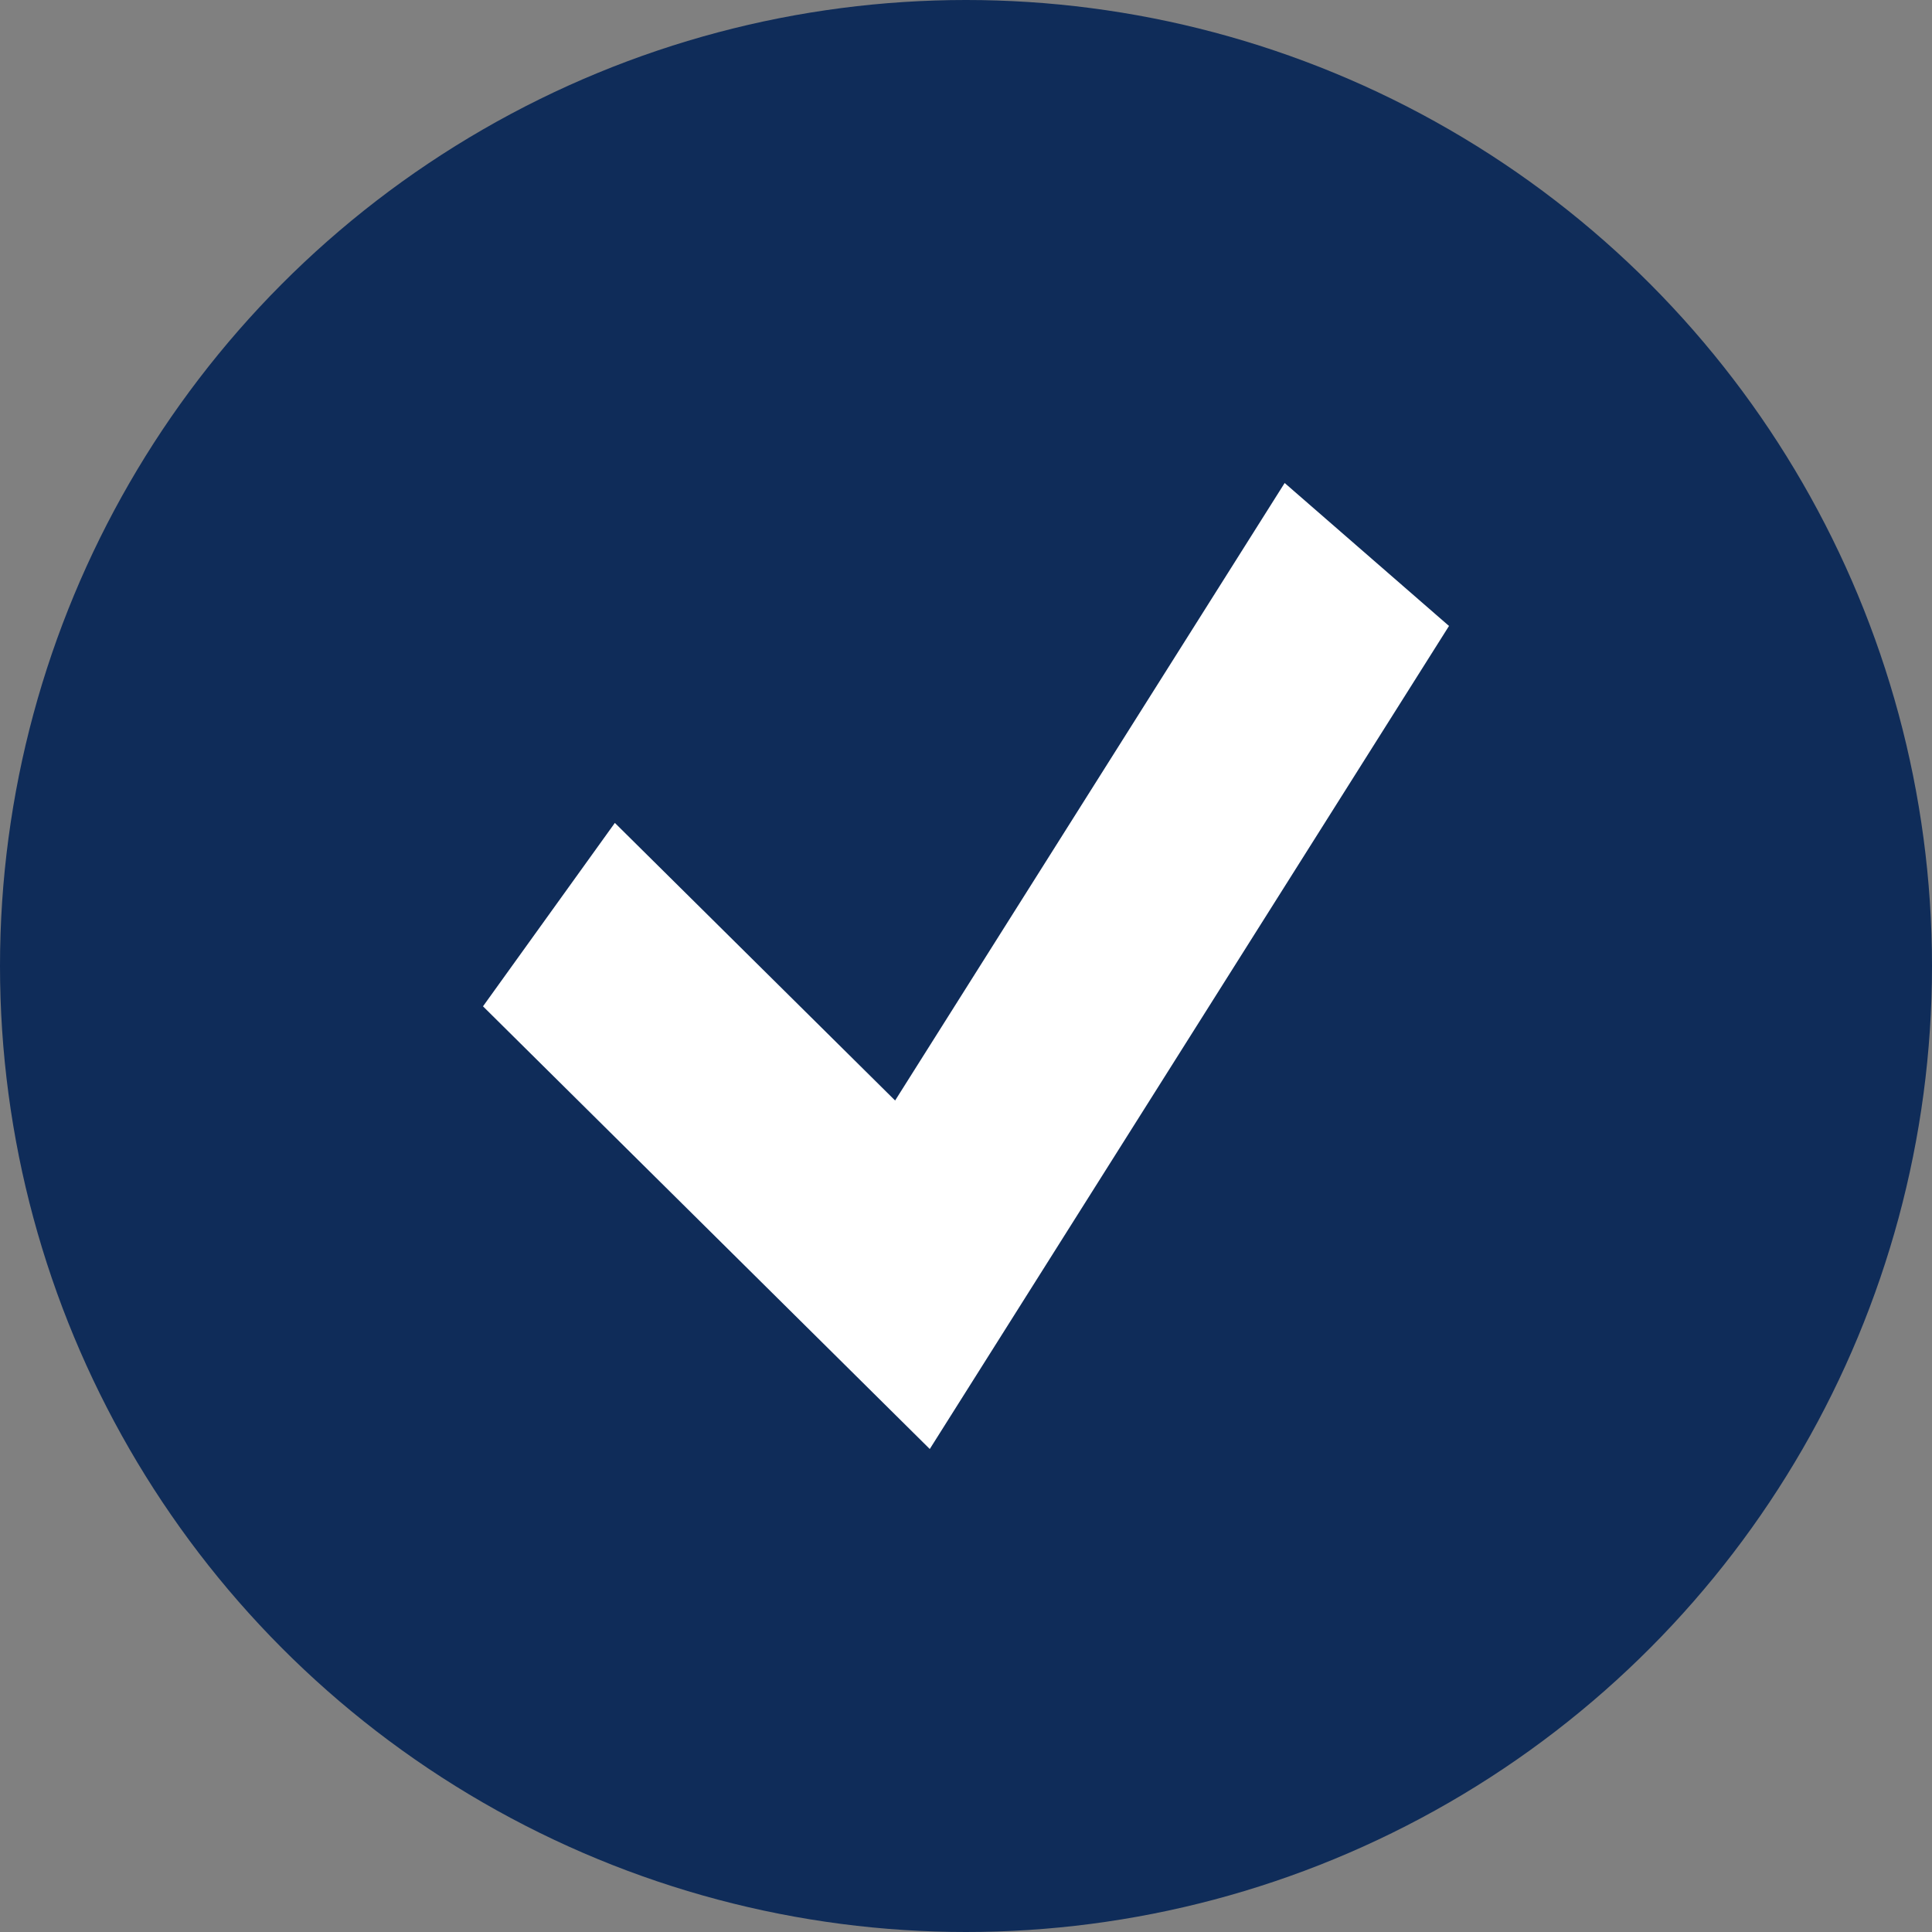
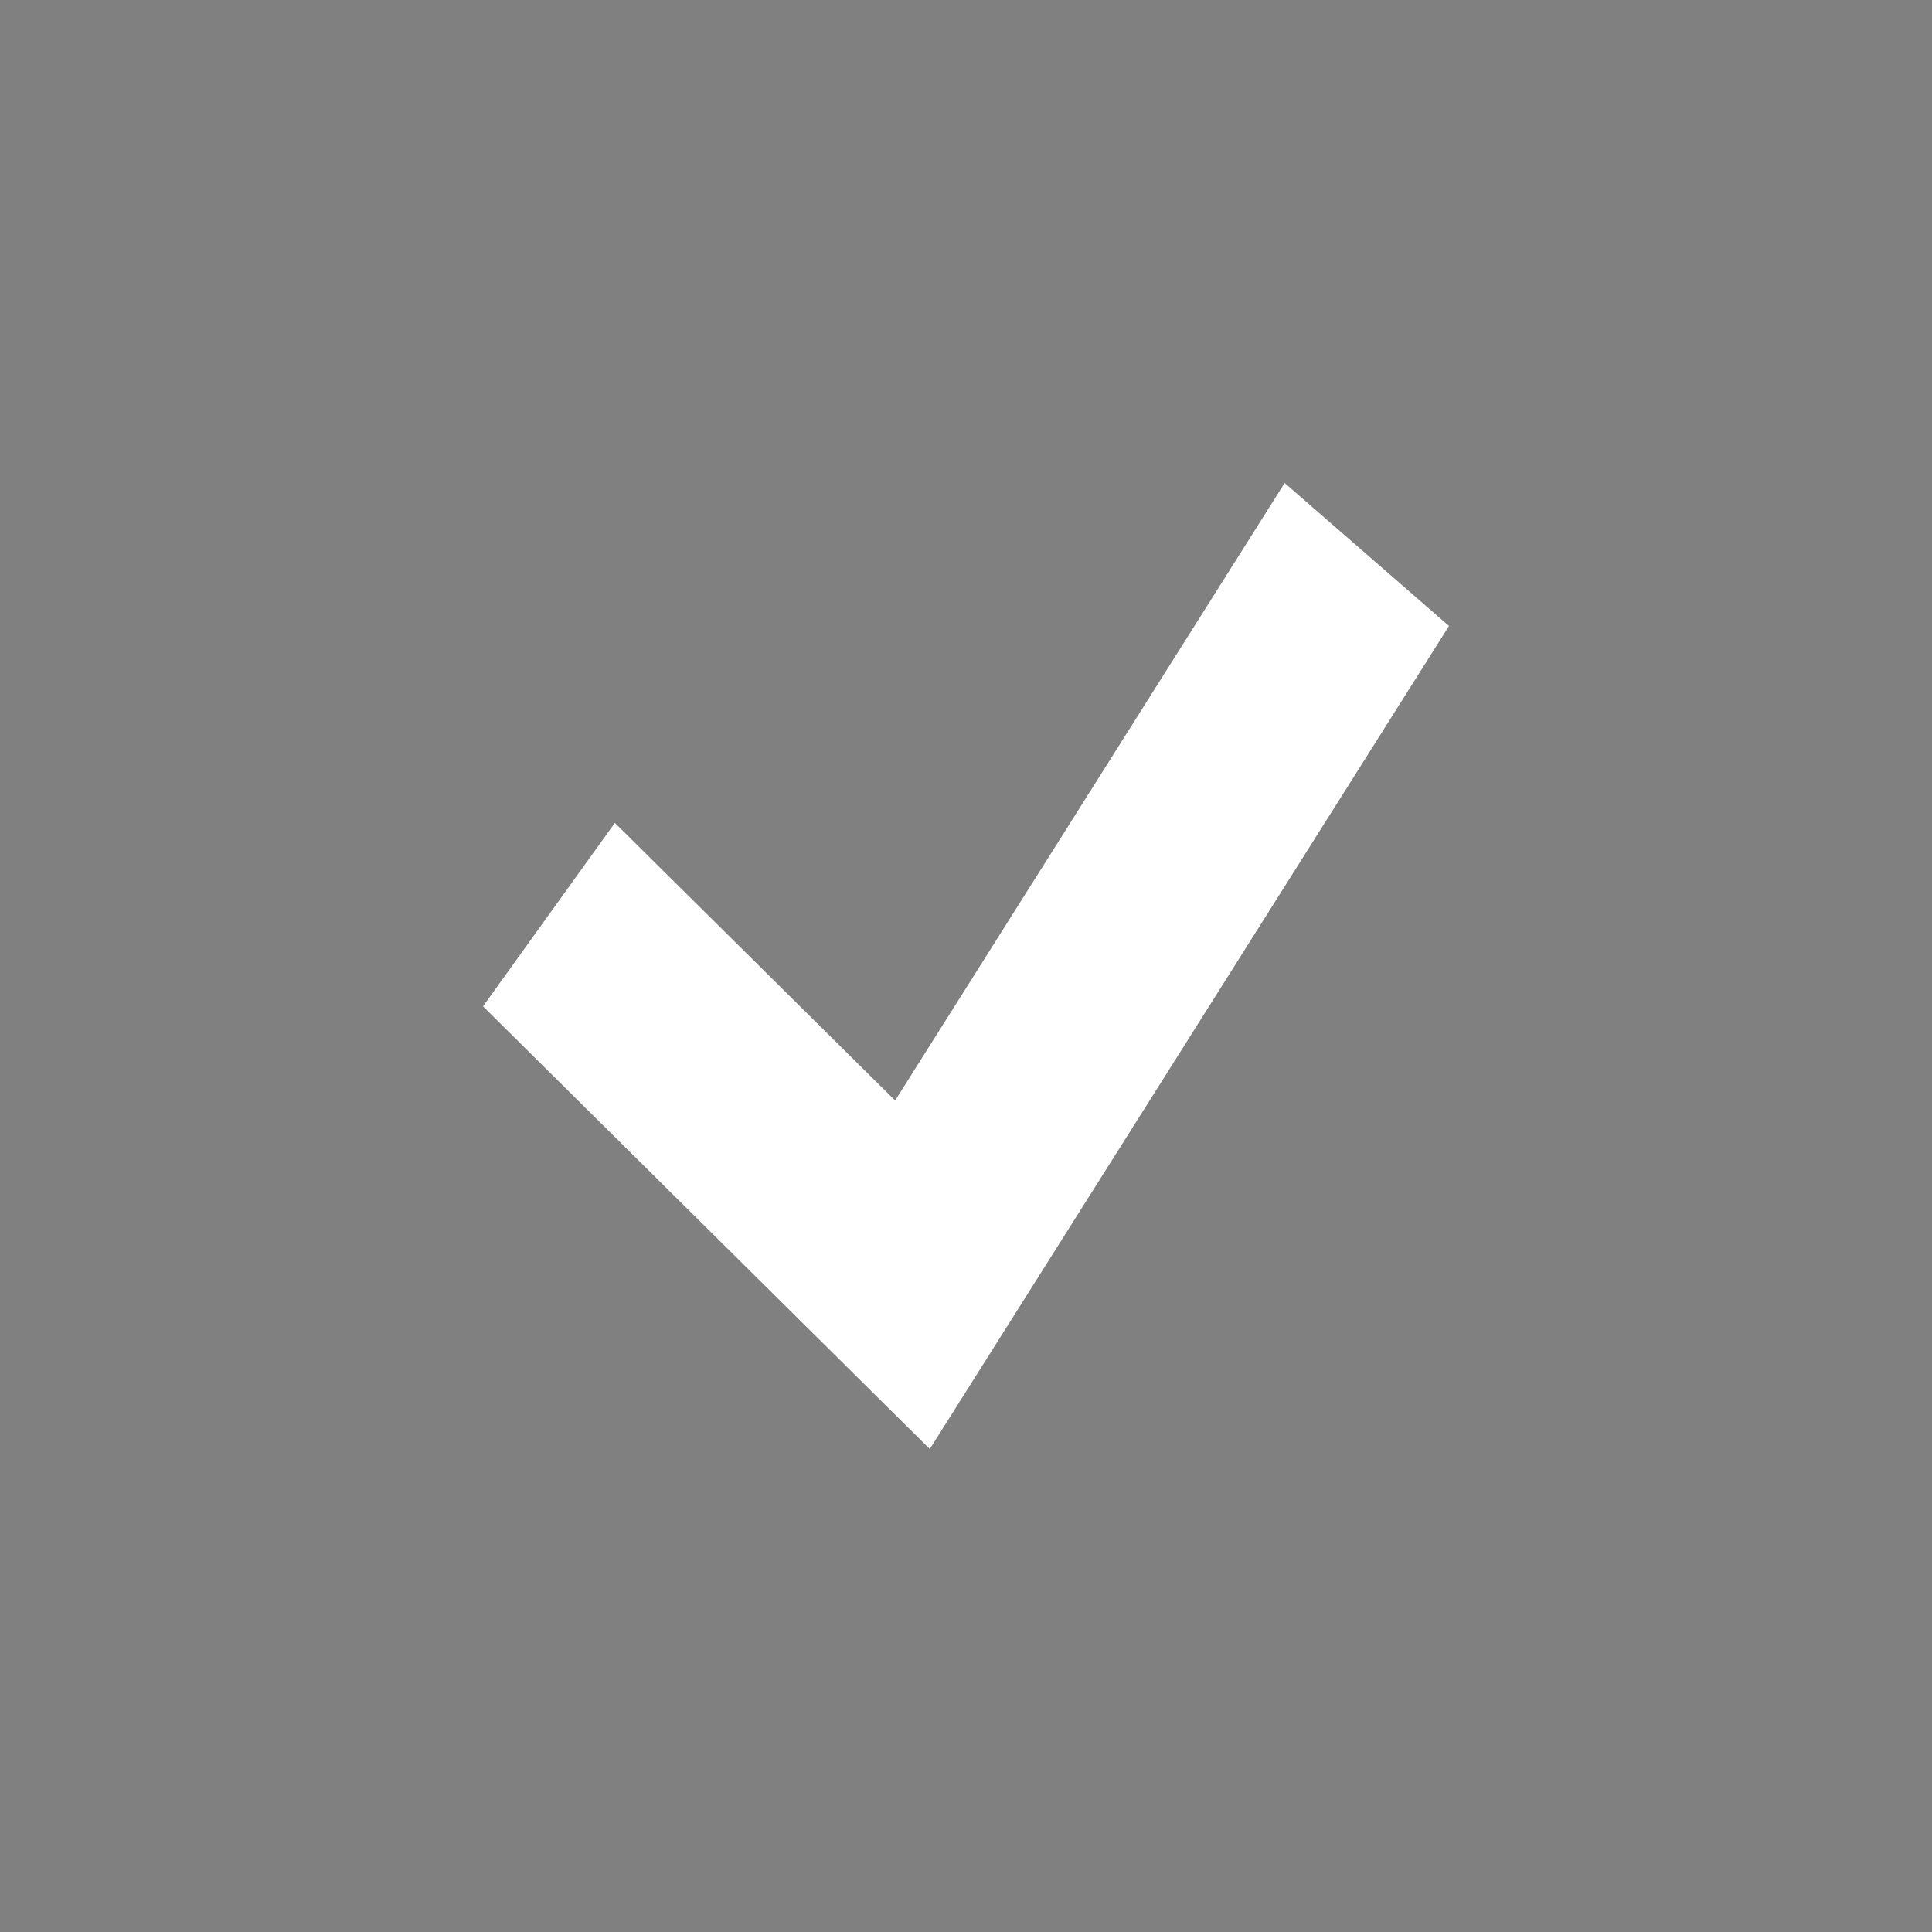
<svg xmlns="http://www.w3.org/2000/svg" width="16" height="16" viewBox="0 0 16 16" fill="none">
  <rect x="0" y="0" width="16" height="16" fill="#808080" stroke="none" />
-   <circle cx="8" cy="8" r="8" fill="#0F2C59" />
  <path fill-rule="evenodd" clip-rule="evenodd" d="M12 5.184L7.7 12L4 8.334L5.092 6.815L7.413 9.114L10.639 4L12 5.184Z" fill="white" />
</svg>